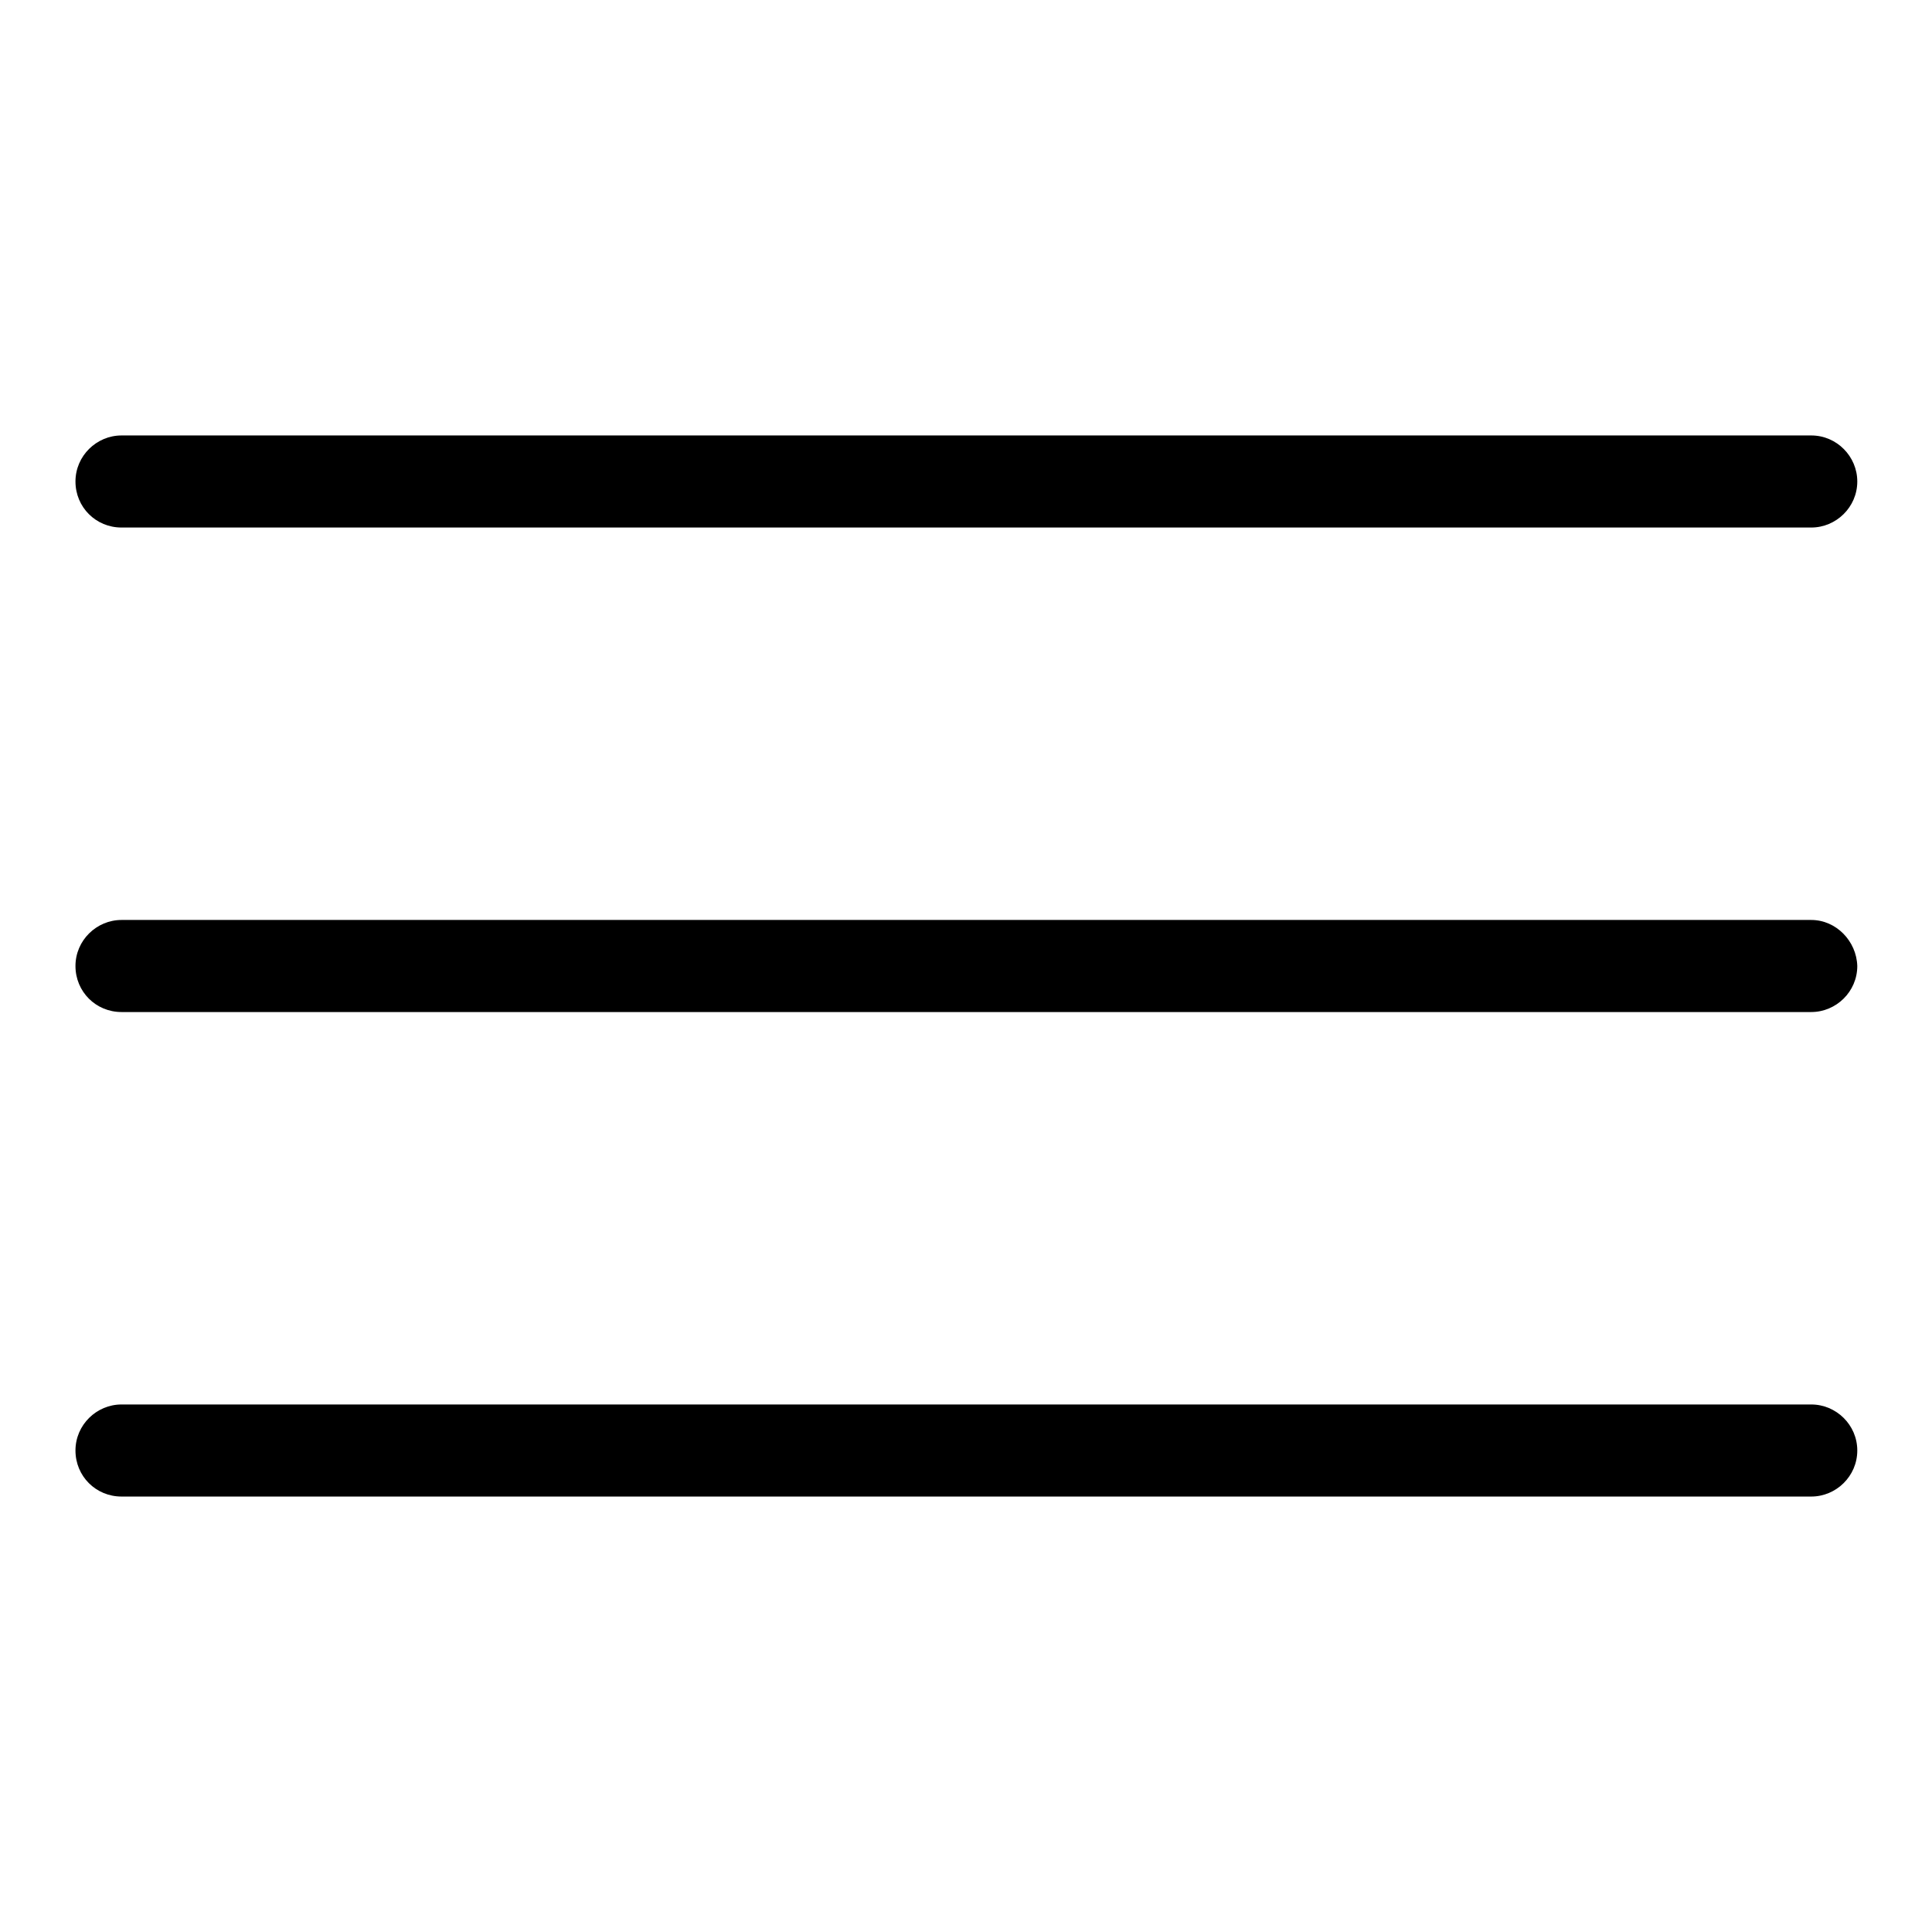
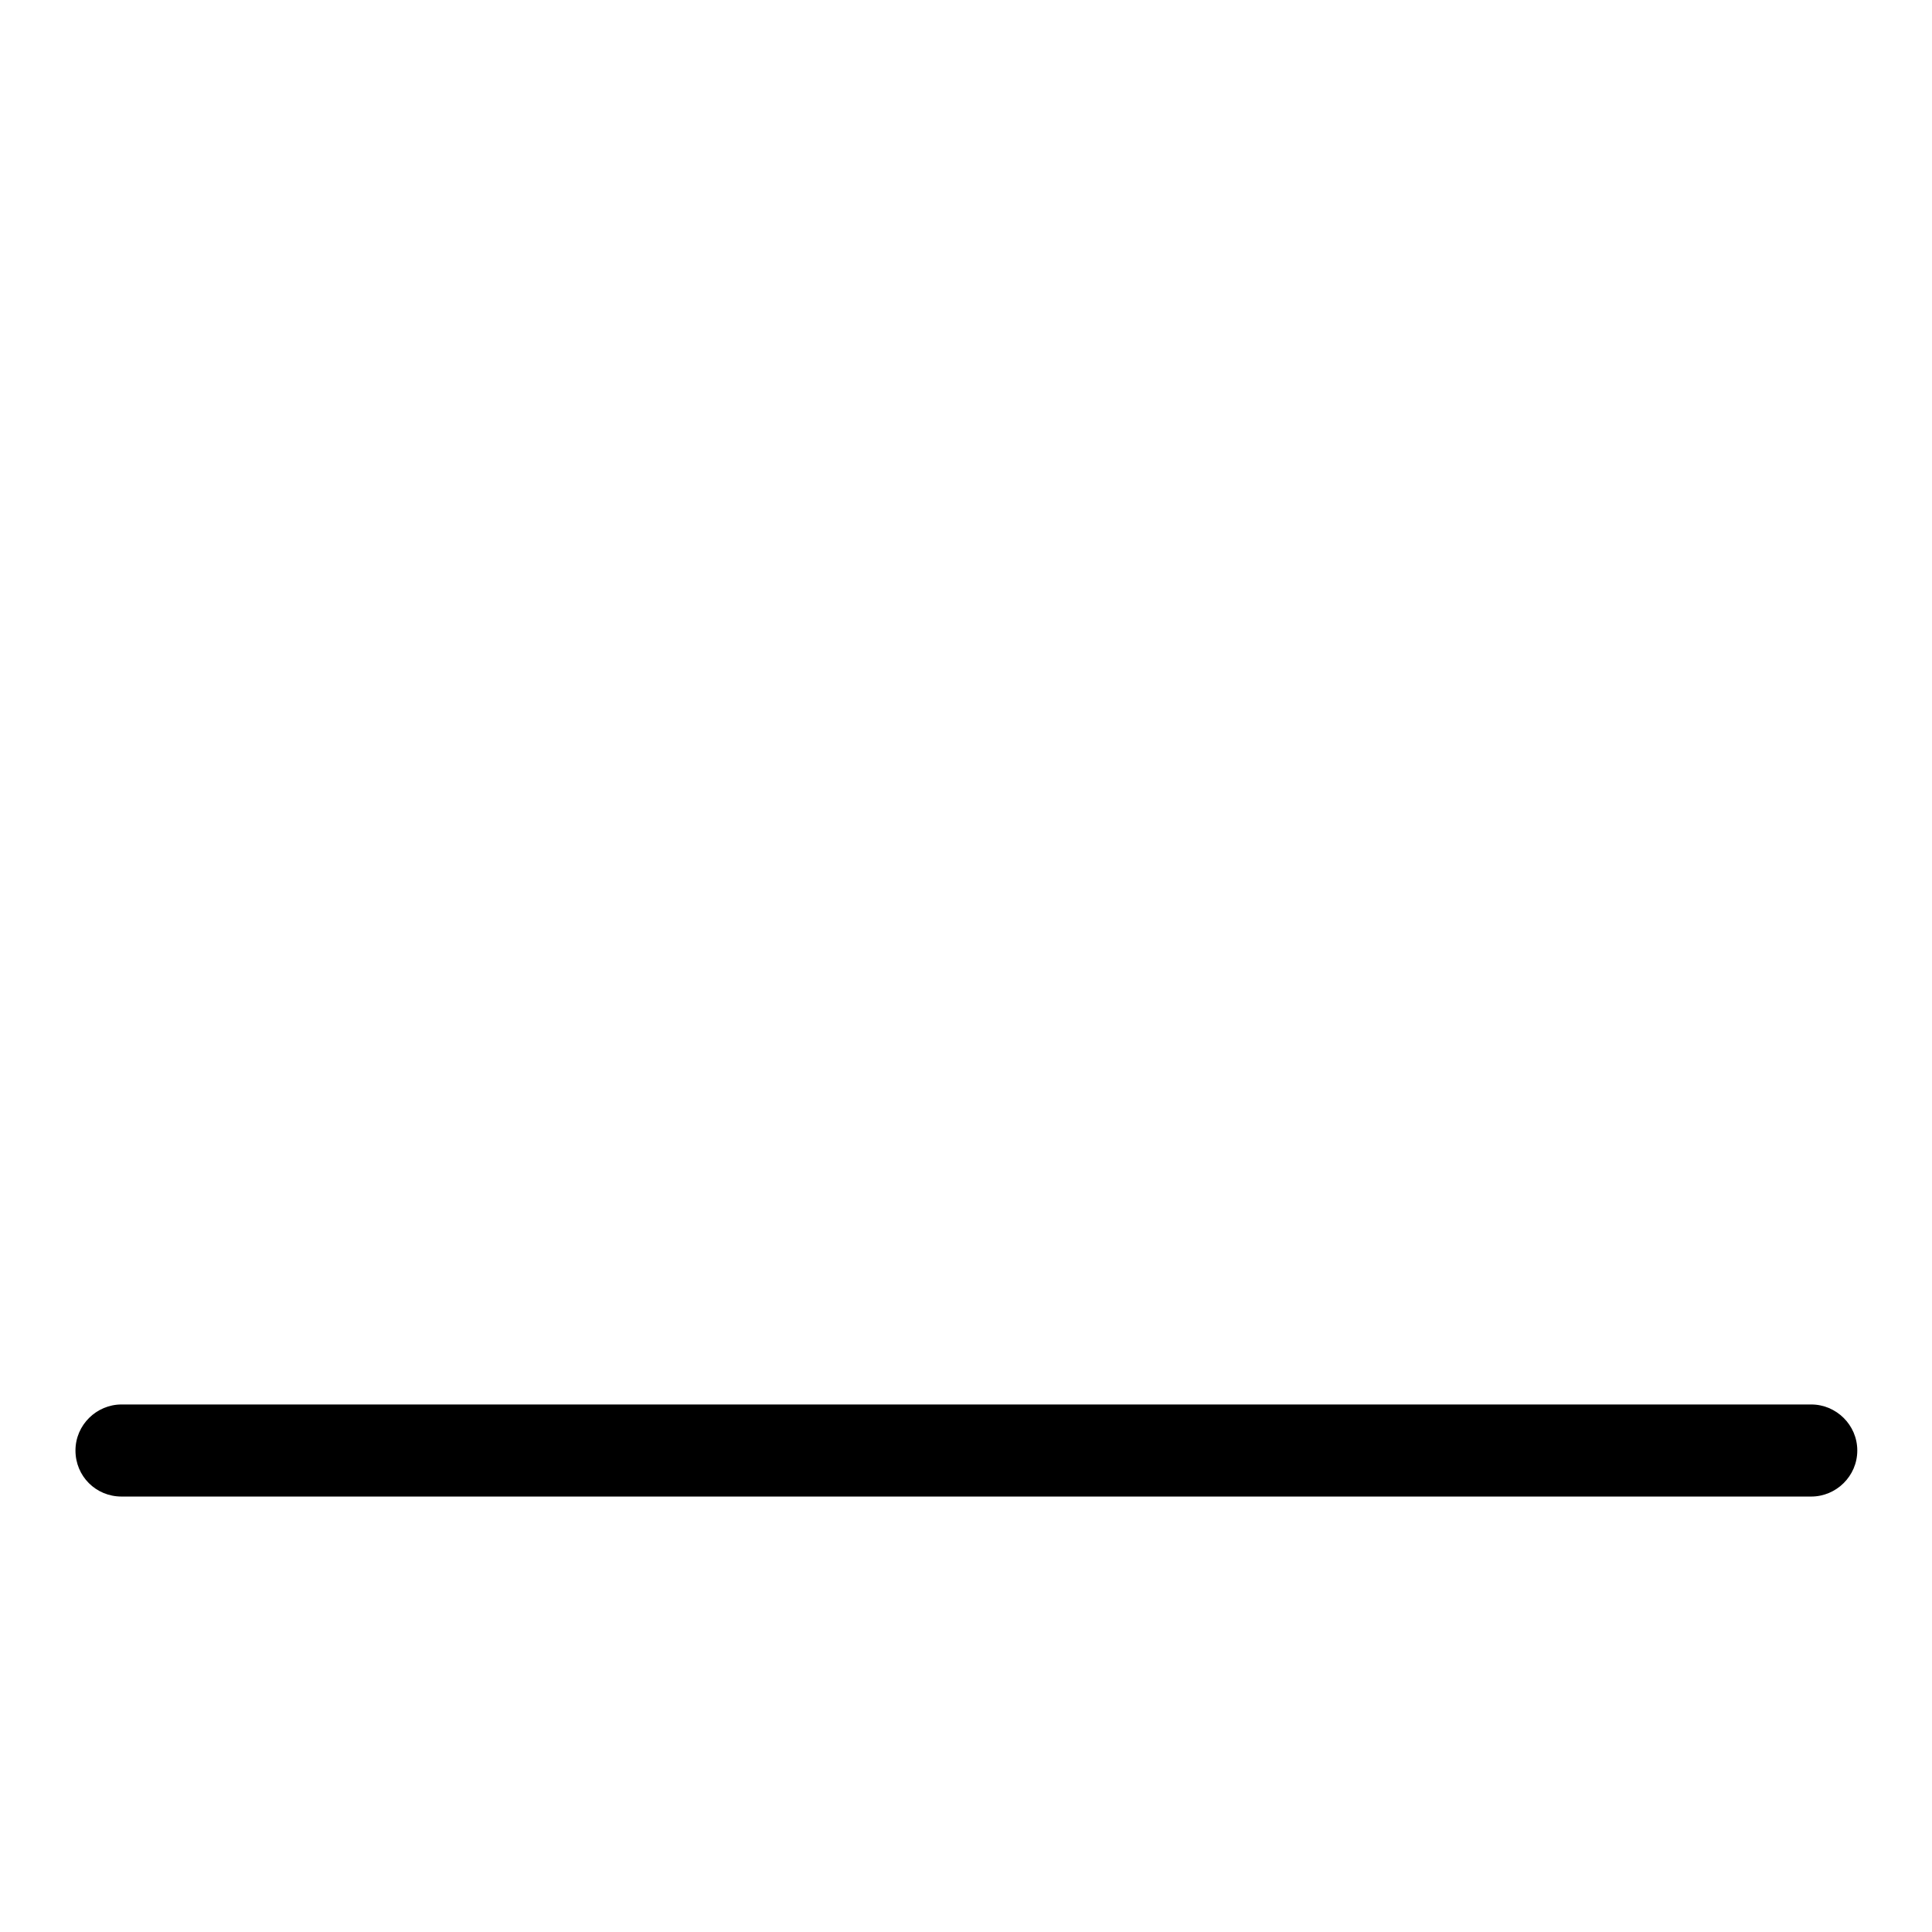
<svg xmlns="http://www.w3.org/2000/svg" version="1.1" x="0px" y="0px" viewBox="0 0 256 256" enable-background="new 0 0 256 256" xml:space="preserve">
  <g>
    <g>
      <g>
        <path fill="#000000" d="M240,186.1H16.1c-3.3,0-6.1,2.7-6.1,6.1s2.7,6.1,6.1,6.1h223.9c3.3,0,6.1-2.7,6.1-6.1S243.3,186.1,240,186.1z" />
-         <path fill="#000000" d="M240,121.9H16.1c-3.3,0-6.1,2.7-6.1,6.1s2.7,6.1,6.1,6.1h223.9c3.3,0,6.1-2.7,6.1-6.1C246,124.7,243.3,121.9,240,121.9z" />
-         <path fill="#000000" d="M16.1,69.9h223.9c3.3,0,6.1-2.7,6.1-6.1c0-3.3-2.7-6.1-6.1-6.1H16.1c-3.3,0-6.1,2.7-6.1,6.1C10,67.2,12.7,69.9,16.1,69.9z" />
      </g>
      <g />
      <g />
      <g />
      <g />
      <g />
      <g />
      <g />
      <g />
      <g />
      <g />
      <g />
      <g />
      <g />
      <g />
      <g />
    </g>
  </g>
</svg>